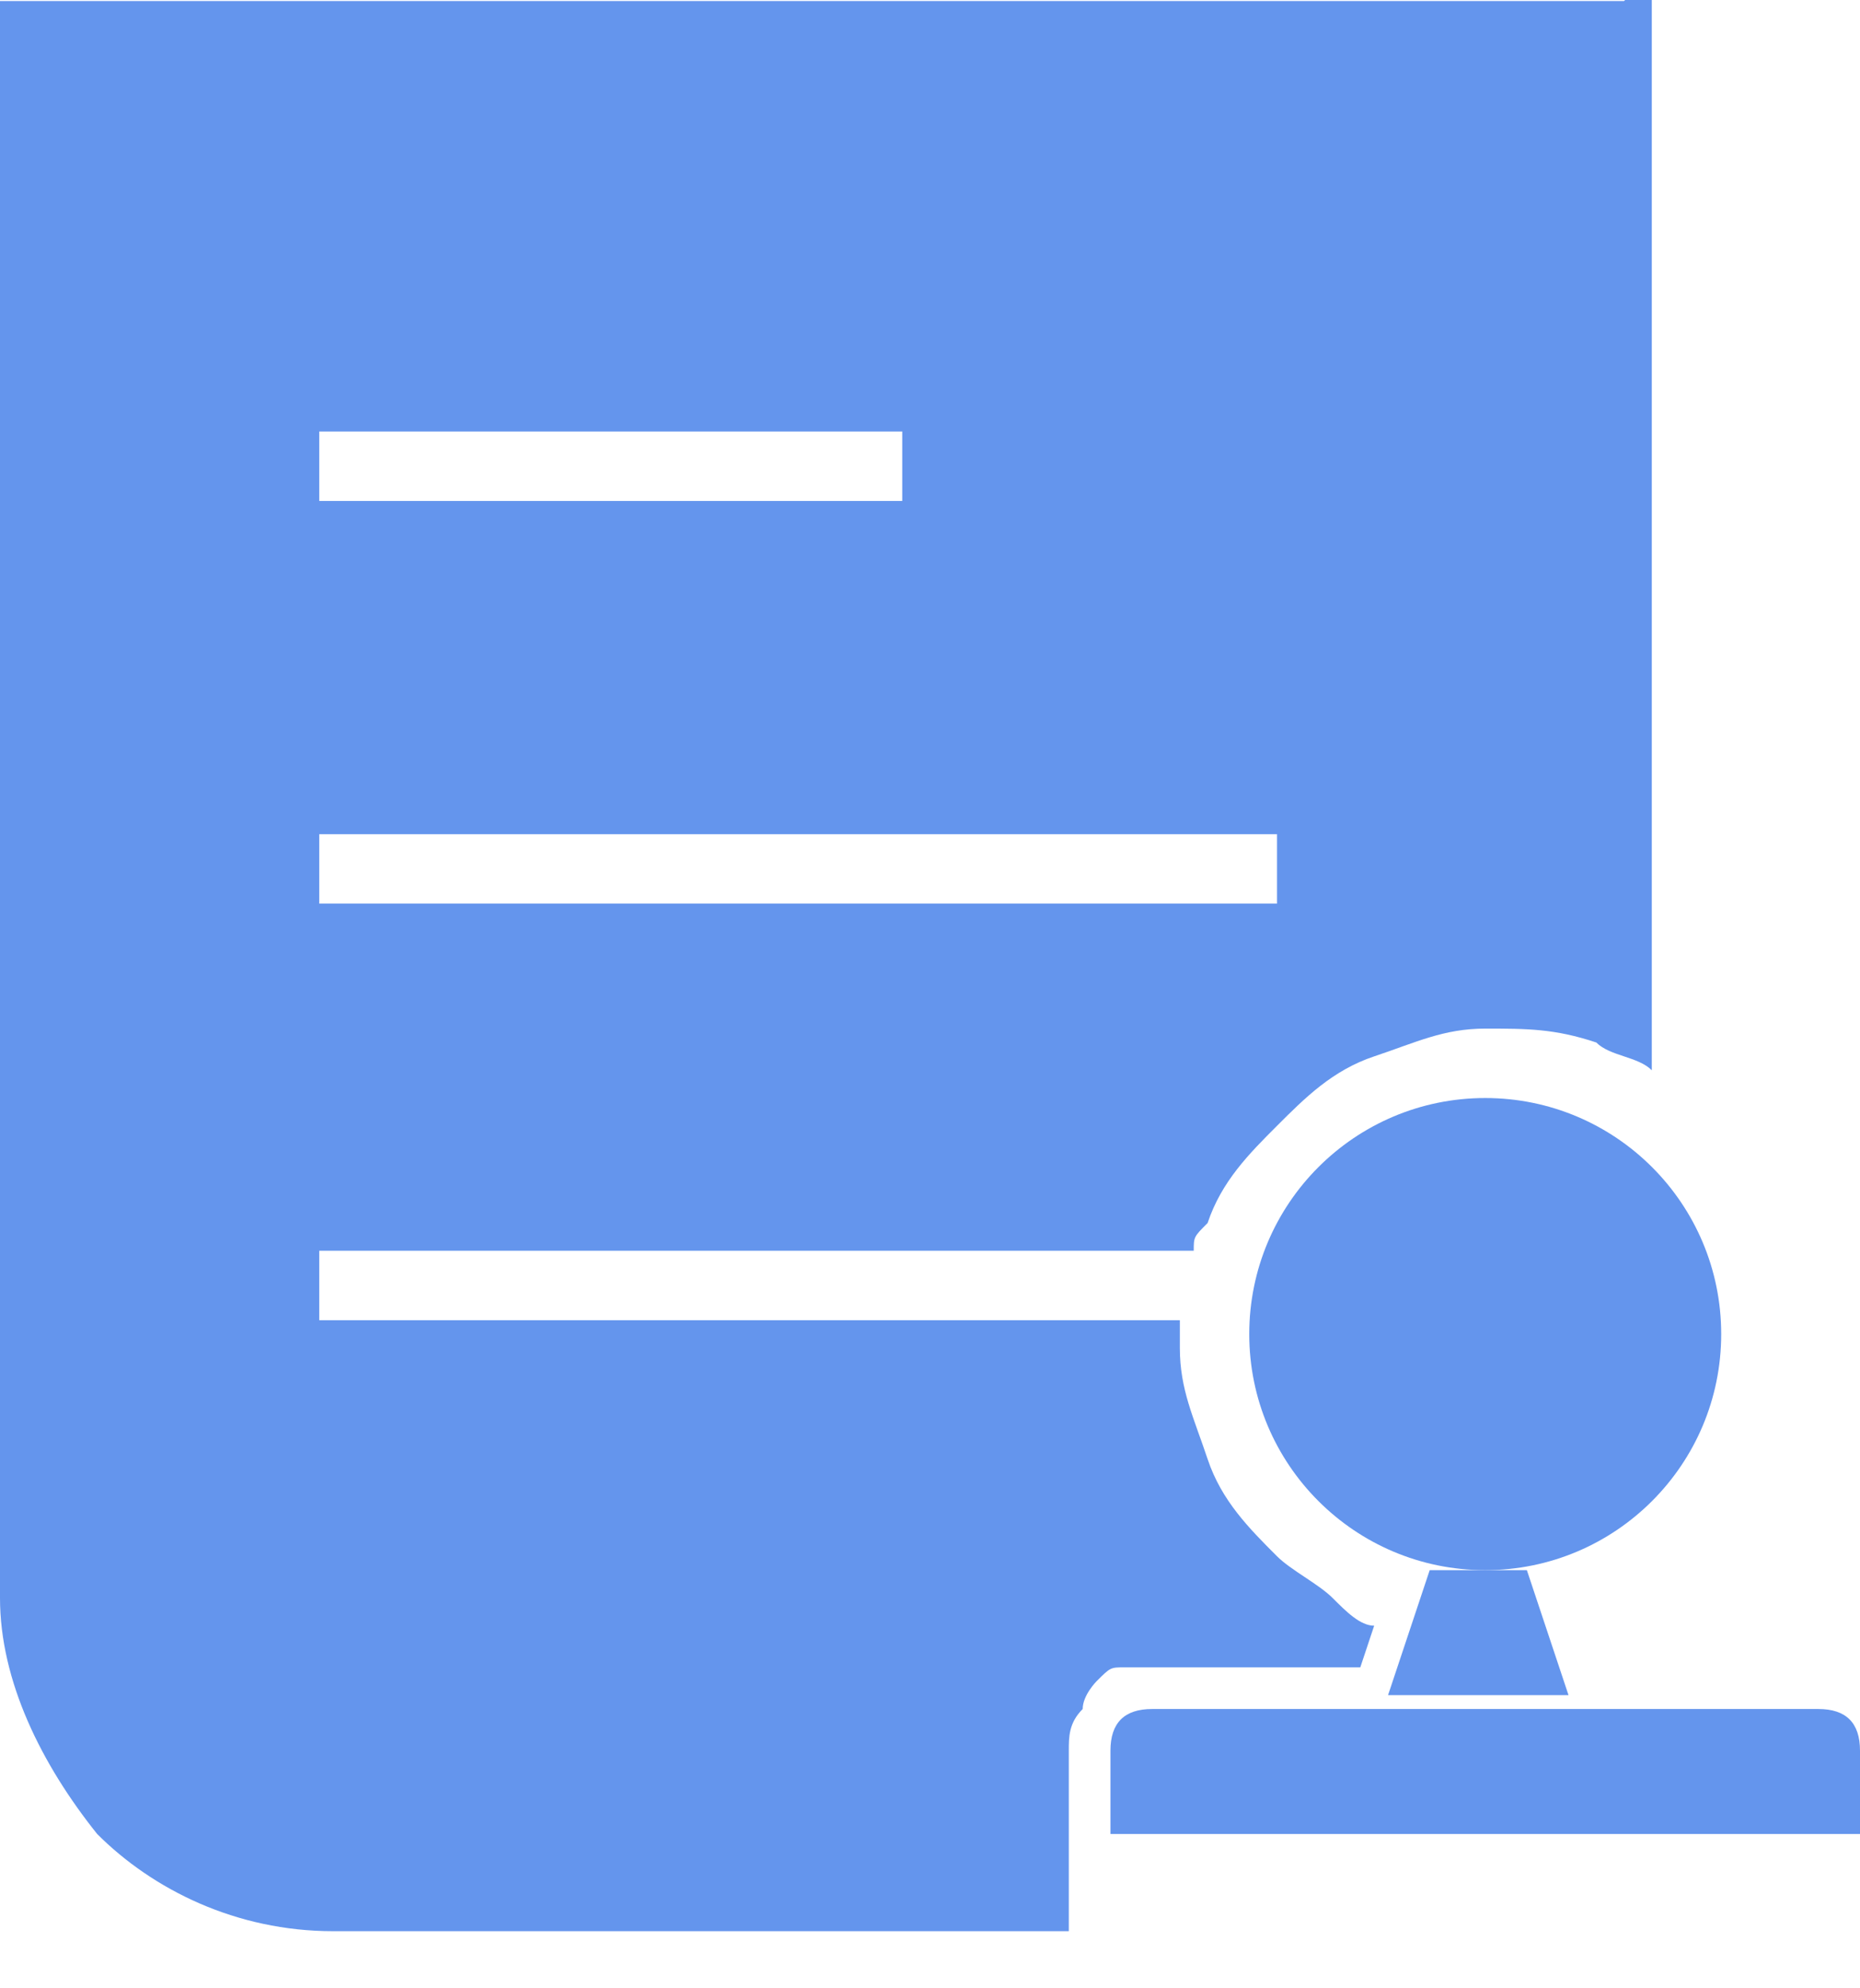
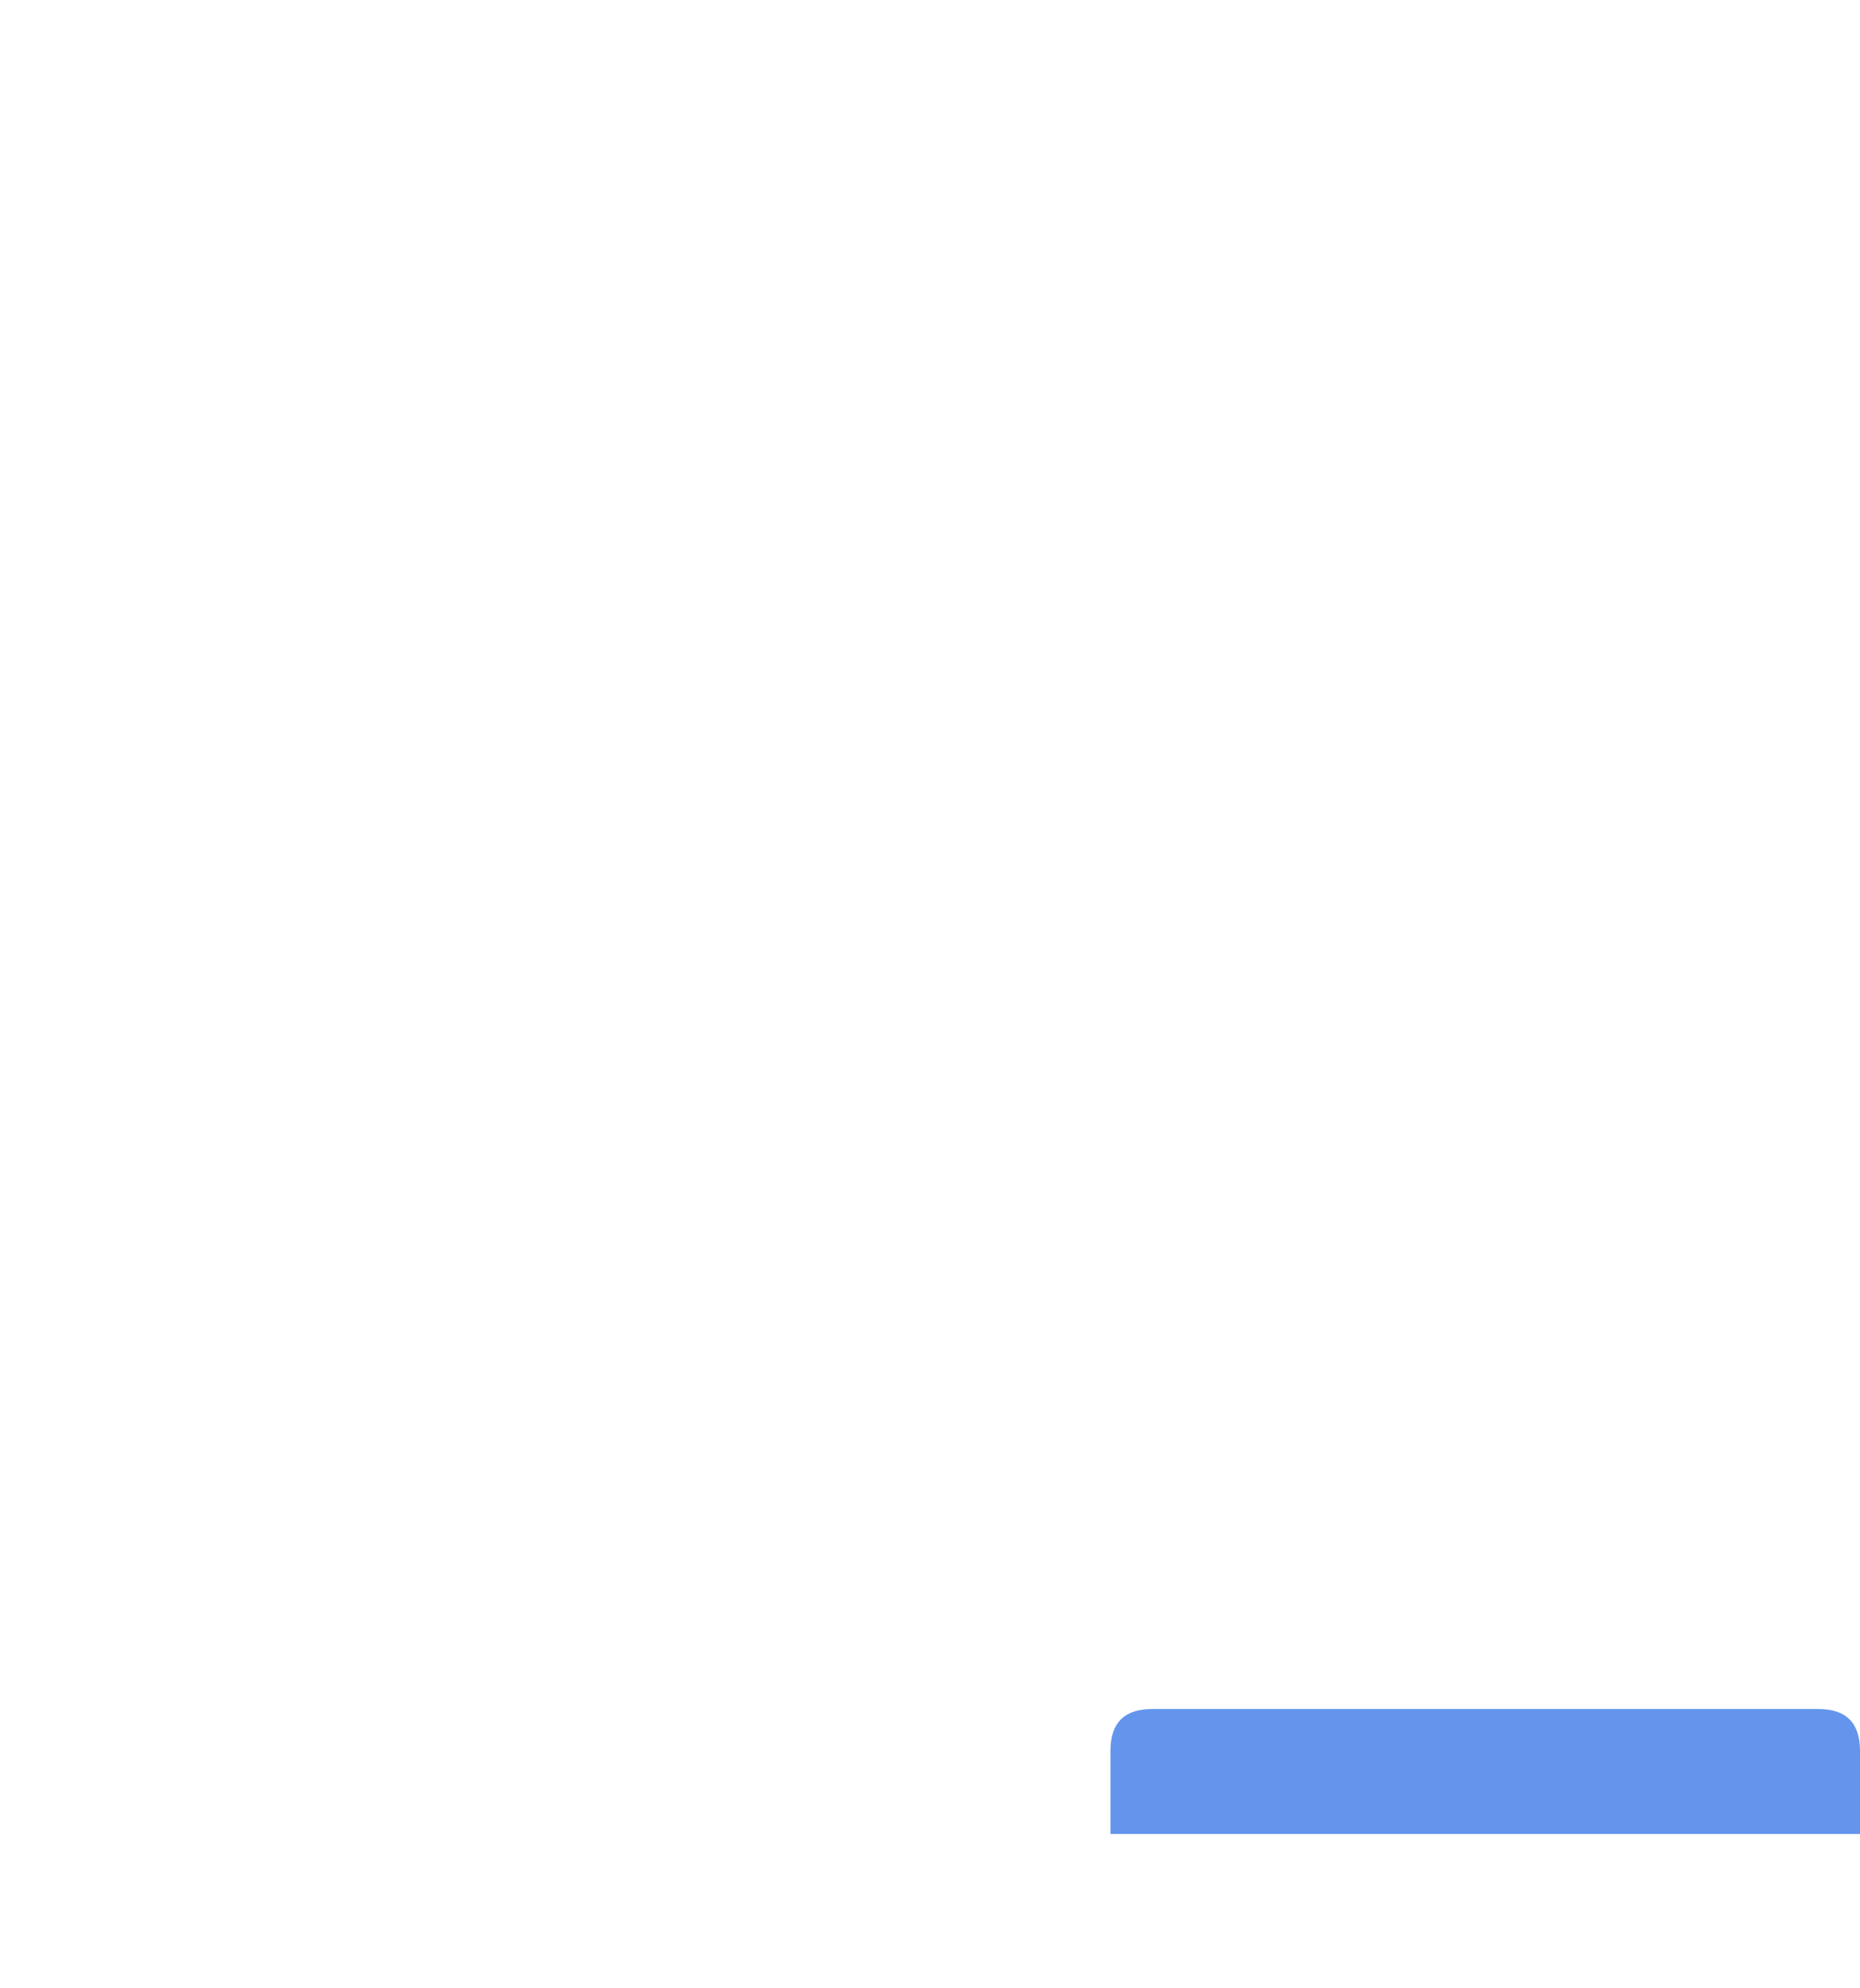
<svg xmlns="http://www.w3.org/2000/svg" xml:space="preserve" width="1.45mm" height="1.549mm" version="1.1" style="shape-rendering:geometricPrecision; text-rendering:geometricPrecision; image-rendering:optimizeQuality; fill-rule:evenodd; clip-rule:evenodd" viewBox="0 0 1.34 1.43">
  <defs>
    <style type="text/css">
   
    .fil0 {fill:cornflowerblue}
   
  </style>
    <mask id="id0">
      <linearGradient id="id1" gradientUnits="userSpaceOnUse" x1="1.09" y1="1.34" x2="1.09" y2="1.45">
        <stop offset="0" style="stop-opacity:1; stop-color:white" />
        <stop offset="1" style="stop-opacity:0; stop-color:white" />
      </linearGradient>
-       <rect style="fill:url(#id1)" x="0.8" y="1.34" width="0.54" height="0.09" />
    </mask>
  </defs>
  <g id="图层_x0020_1">
    <g id="_2551458259824">
-       <path class="fil0" d="M1.17 0l-1.16 0c-0,0 -0.01,0 -0.01,0 -0,0 -0,0.01 -0,0.01l0 1.14c0,0.06 0.03,0.12 0.07,0.17 0.04,0.04 0.1,0.07 0.17,0.07l0.53 0 0 -0.13c0,-0.01 0,-0.02 0.01,-0.03 0,-0.01 0.01,-0.02 0.01,-0.02 0.01,-0.01 0.01,-0.01 0.02,-0.01 0.01,-0 0.02,-0 0.03,-0l0.14 0 0.01 -0.03c-0.01,-0 -0.02,-0.01 -0.03,-0.02 -0.01,-0.01 -0.03,-0.02 -0.04,-0.03 -0.02,-0.02 -0.04,-0.04 -0.05,-0.07 -0.01,-0.03 -0.02,-0.05 -0.02,-0.08 0,-0.02 0,-0.03 0,-0.05 -0,0.01 -0,0.02 -0,0.03l-0.62 0 0 -0.05 0.63 0c0,-0.01 0,-0.01 0.01,-0.02 0.01,-0.03 0.03,-0.05 0.05,-0.07 0.02,-0.02 0.04,-0.04 0.07,-0.05 0.03,-0.01 0.05,-0.02 0.08,-0.02 0.03,0 0.05,0 0.08,0.01 0.01,0.01 0.03,0.01 0.04,0.02l0 -0.77c0,-0 -0,-0.01 -0,-0.01 -0,-0 -0.01,-0 -0.01,-0zm-0.94 0.31l0.42 0 0 0.05 -0.42 0 0 -0.05zm0 0.29l0.69 0 0 0.05 -0.69 0 0 -0.05z" />
-       <circle class="fil0" cx="1.07" cy="0.96" r="0.17" />
-       <path class="fil0" d="M1.1 1.13l0.03 0.09c-0.04,0 -0.08,0 -0.13,0l0.03 -0.09c0.02,0 0.05,0 0.07,0z" />
      <path class="fil0" style="mask:url(#id0)" d="M0.84 1.43l0.47 0c0.02,0 0.03,-0.01 0.03,-0.03l0 -0.06 -0.54 0 0 0.06c0,0.02 0.01,0.03 0.03,0.03z" />
      <path class="fil0" d="M0.84 1.23l0.47 0c0.02,0 0.03,0.01 0.03,0.03l0 0.06 -0.54 0 0 -0.06c0,-0.02 0.01,-0.03 0.03,-0.03z" />
    </g>
  </g>
</svg>